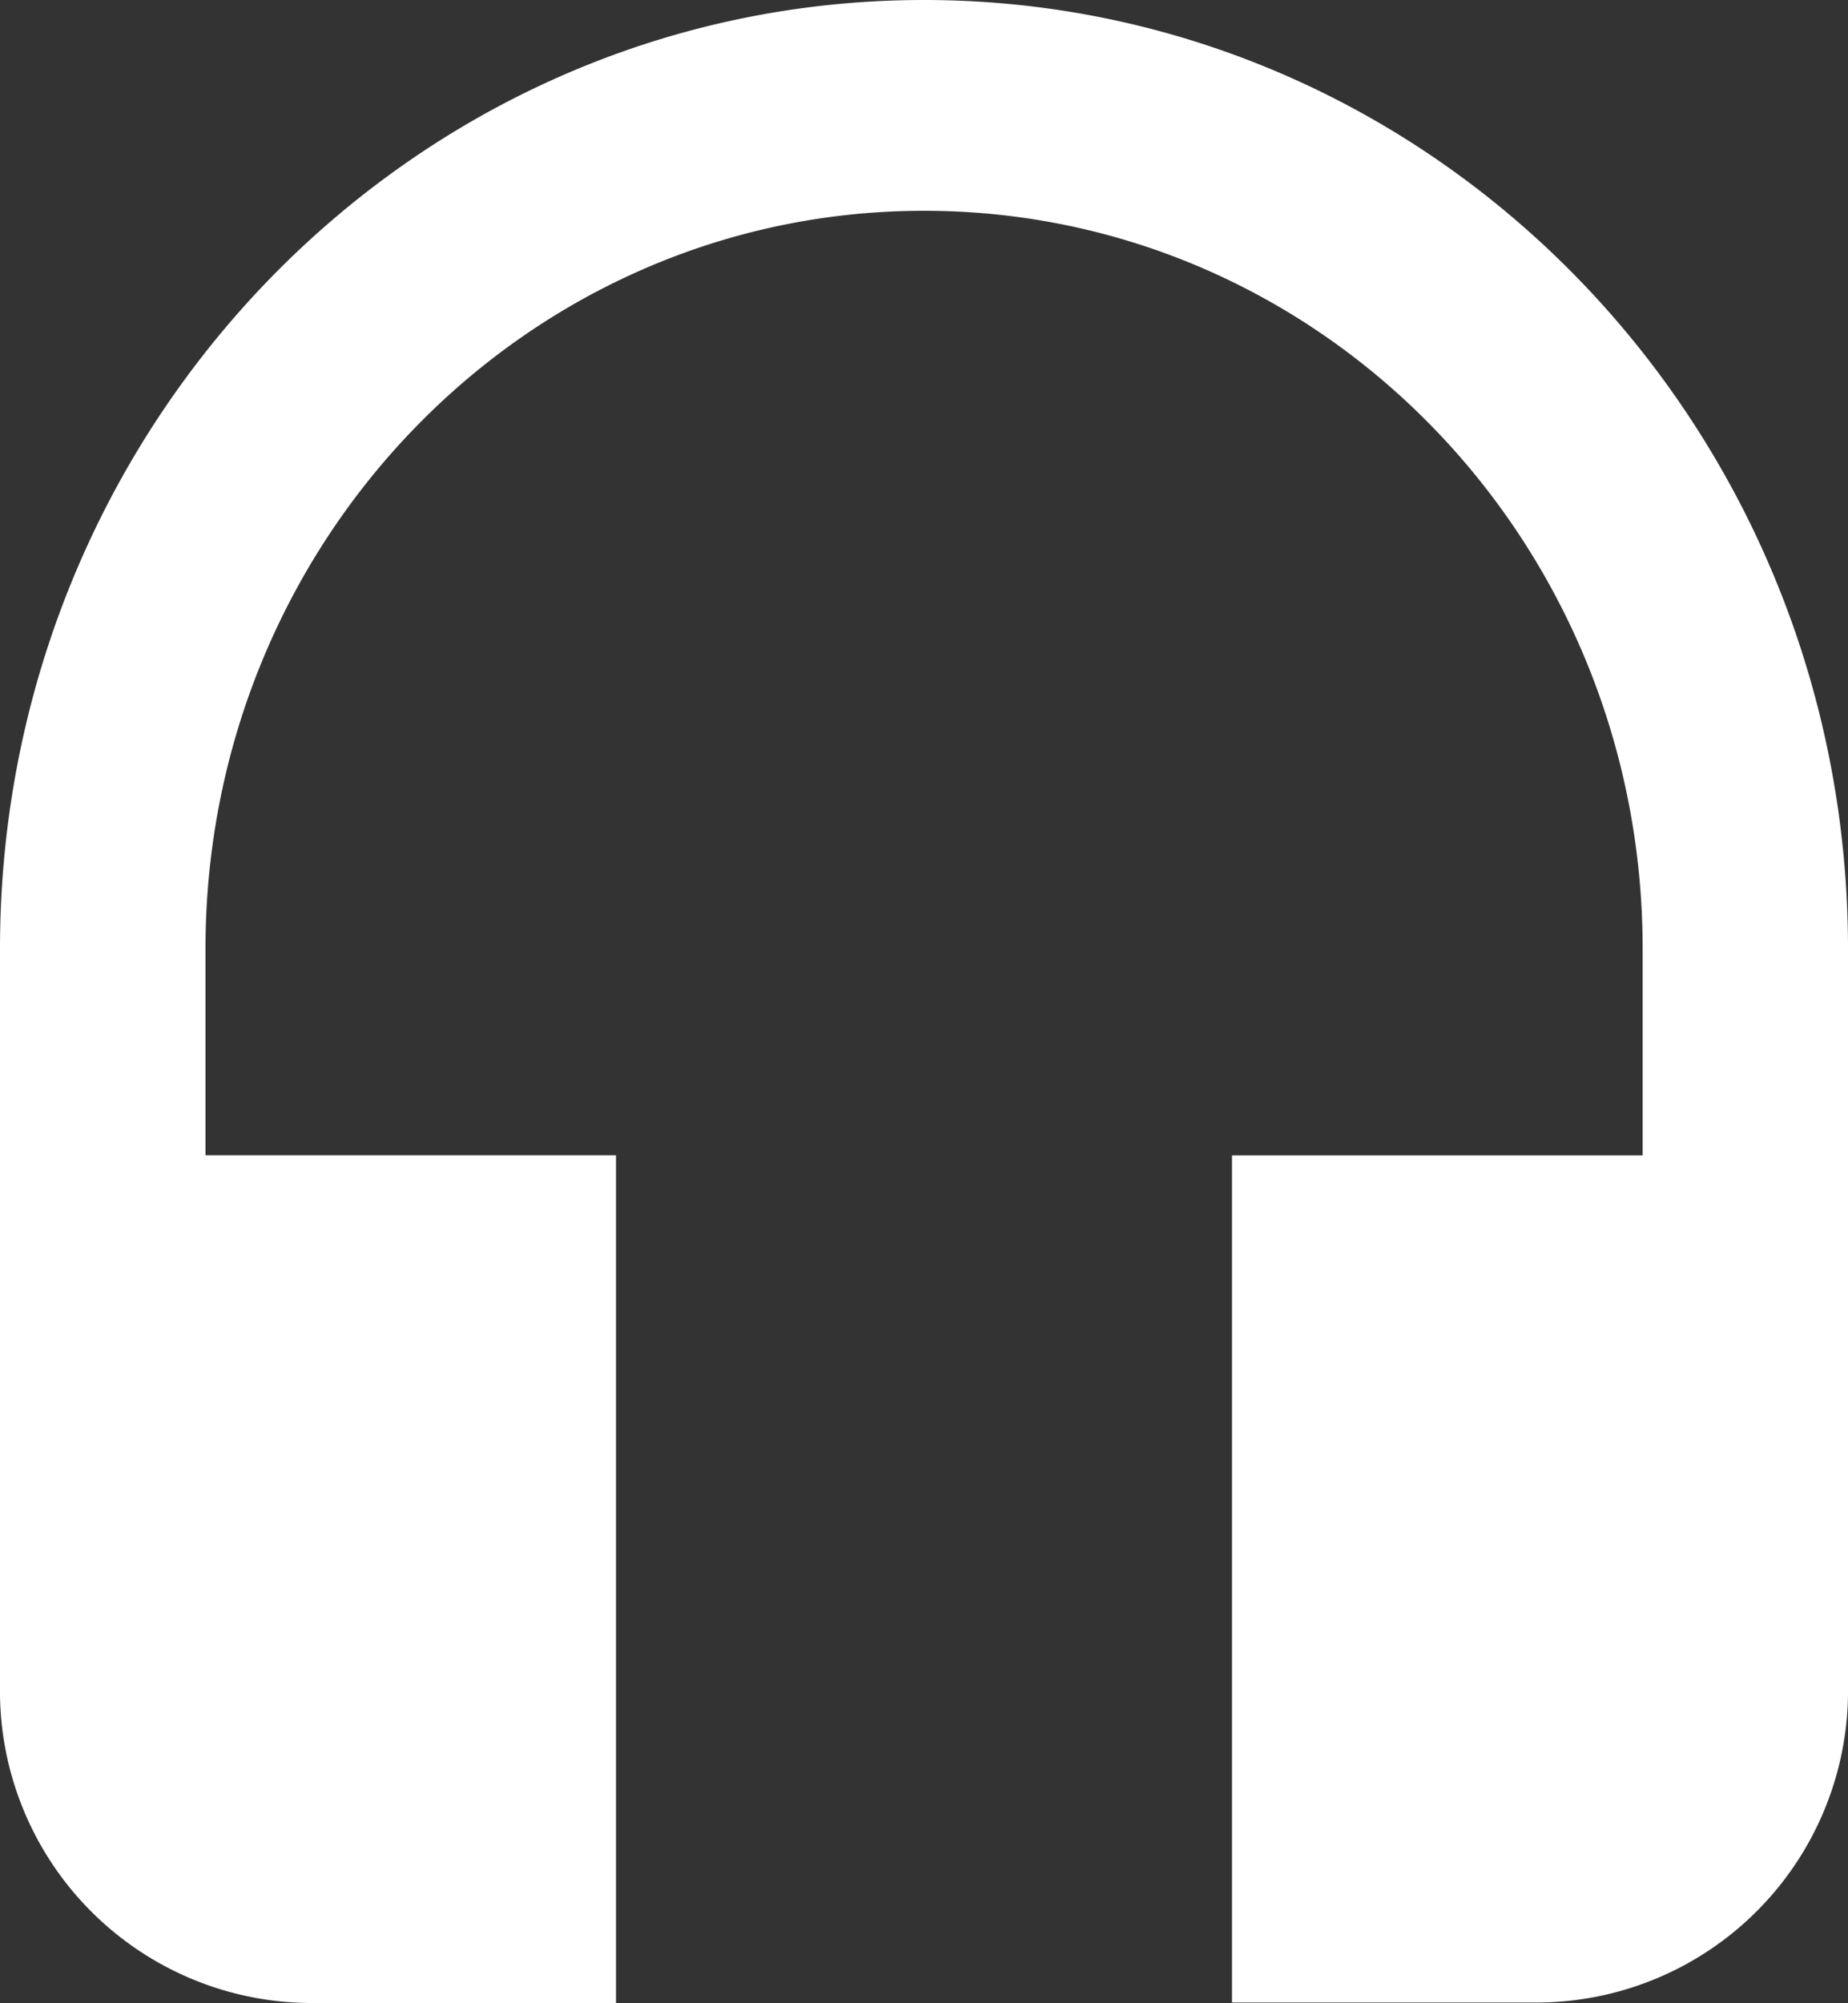
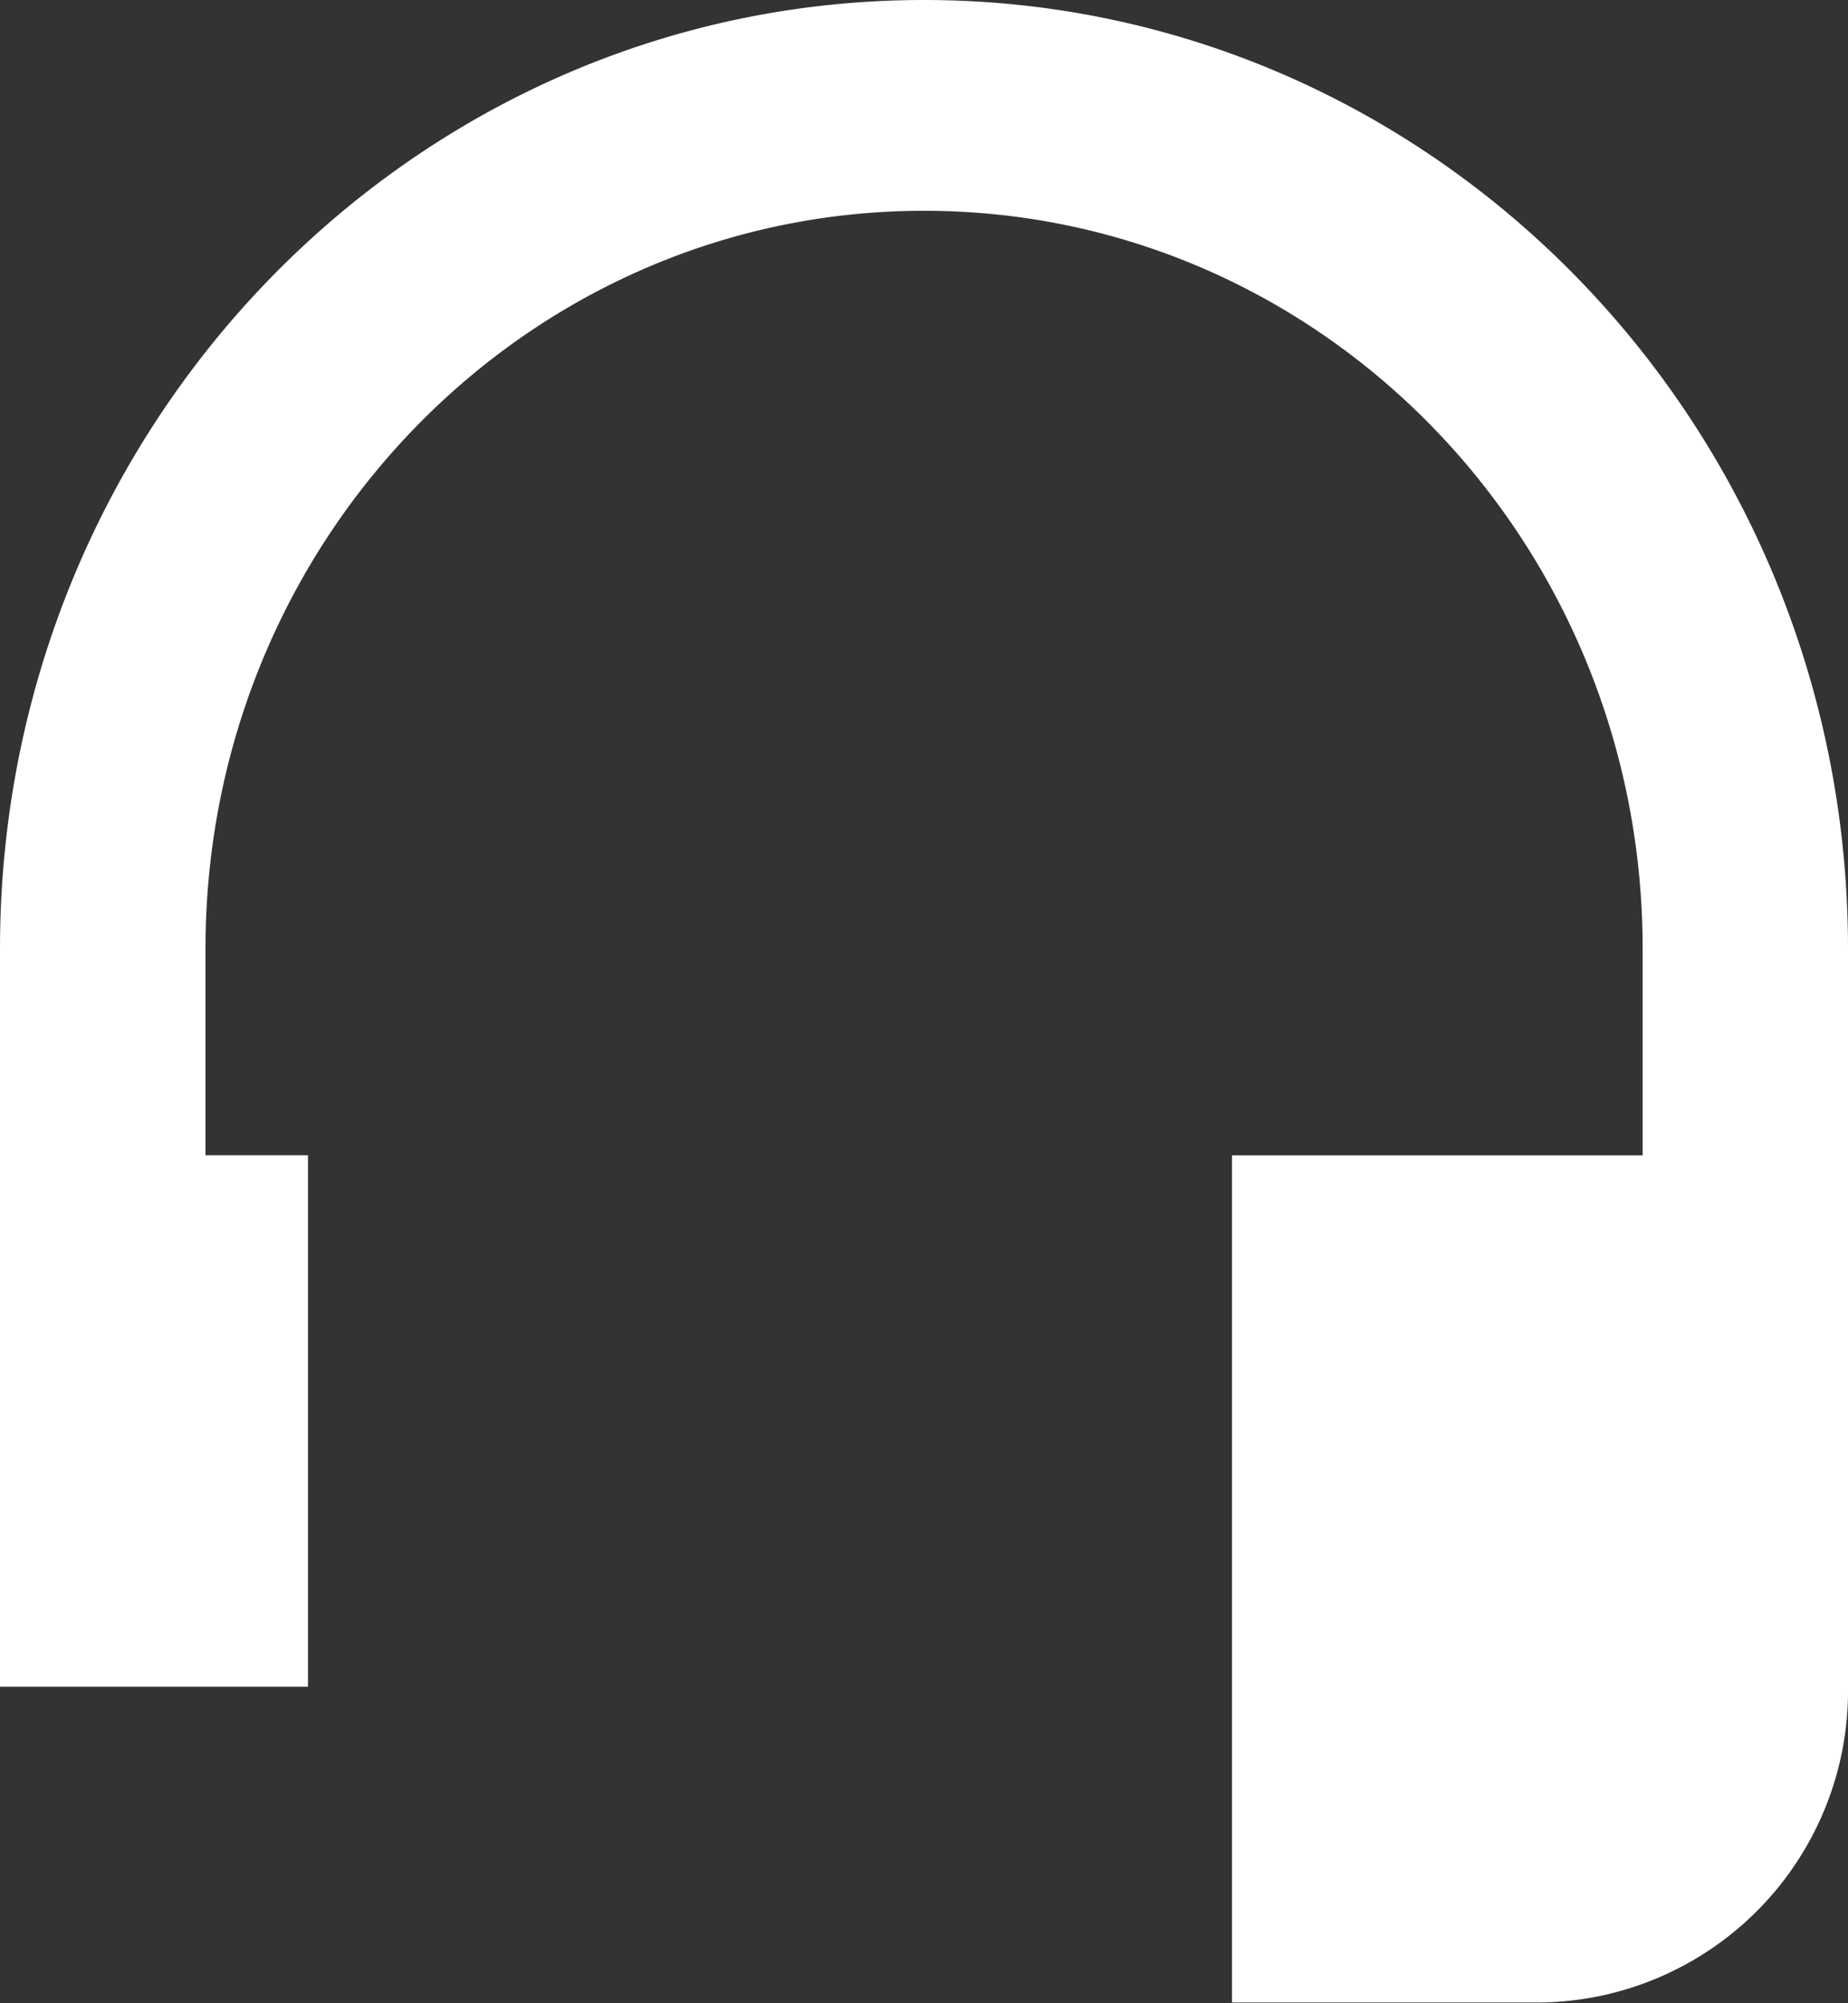
<svg xmlns="http://www.w3.org/2000/svg" width="59.063" height="64" viewBox="0 0 59.063 64">
  <rect x="0" y="0" width="59.063" height="64" fill="#333333" stroke="none" />
-   <path id="Icon_ionic-md-headset" data-name="Icon ionic-md-headset" d="M34.031,3.375C17.728,3.375,4.5,16.941,4.5,33.691V57.27a9.97,9.97,0,0,0,9.844,10.105h9.844V40.289H11.068v-6.6c0-13.028,10.274-23.579,22.964-23.579S57,20.648,57,33.691v6.6H43.875V67.36h9.844a9.961,9.961,0,0,0,9.844-10.105V33.691C63.563,16.941,50.335,3.375,34.031,3.375Z" transform="translate(-4.5 -3.375)" fill="white" />
+   <path id="Icon_ionic-md-headset" data-name="Icon ionic-md-headset" d="M34.031,3.375C17.728,3.375,4.5,16.941,4.5,33.691V57.27h9.844V40.289H11.068v-6.6c0-13.028,10.274-23.579,22.964-23.579S57,20.648,57,33.691v6.6H43.875V67.36h9.844a9.961,9.961,0,0,0,9.844-10.105V33.691C63.563,16.941,50.335,3.375,34.031,3.375Z" transform="translate(-4.5 -3.375)" fill="white" />
</svg>